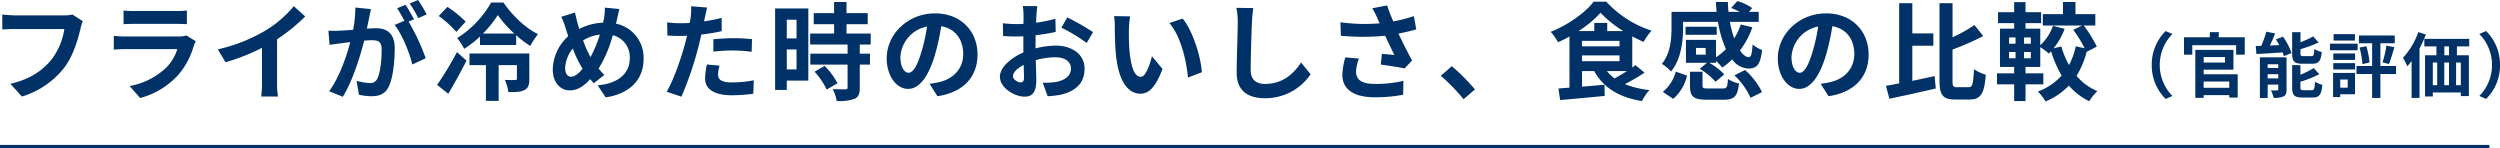
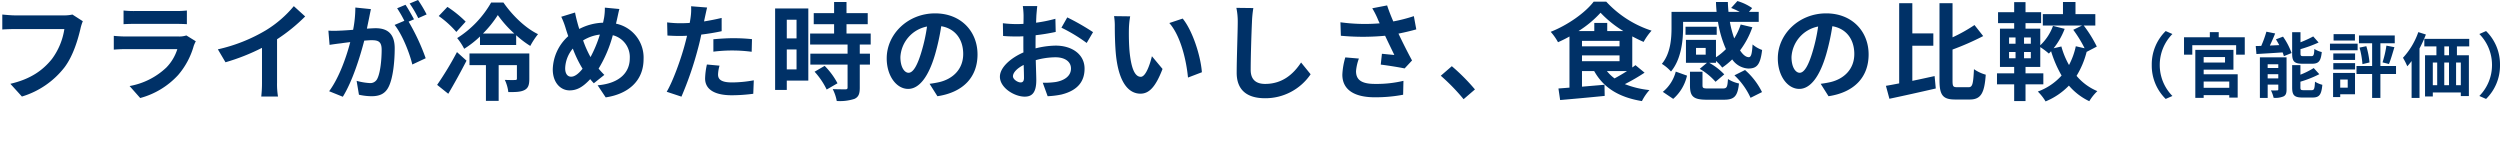
<svg xmlns="http://www.w3.org/2000/svg" width="706.99" height="41.98">
  <g data-name="グループ 142" fill="#003167">
    <path data-name="パス 116" d="M20.48 4.11a10.056 10.056 0 0 1-2.37.24H4.25c-.99 0-2.7-.15-3.6-.24v4.23c.78-.06 2.22-.12 3.57-.12H18.2a18.99 18.99 0 0 1-3.51 8.46c-2.43 3.03-5.82 5.64-11.76 7.02l3.27 3.6a24 24 0 0 0 12.06-8.28c2.49-3.33 3.81-7.98 4.5-10.92a12.215 12.215 0 0 1 .66-2.1zm32.22 5.91a6.329 6.329 0 0 1-2.19.3H35.66c-.93 0-2.22-.06-3.48-.18v3.9c1.26-.12 2.76-.15 3.48-.15h14.49a13.015 13.015 0 0 1-3.09 5.19 20.219 20.219 0 0 1-10.41 5.25l3 3.39a22.465 22.465 0 0 0 10.71-6.48 21.56 21.56 0 0 0 4.44-8.31 11.121 11.121 0 0 1 .57-1.26zM34.94 6.84c.87-.06 2.16-.09 3.12-.09h11.49c1.08 0 2.49.03 3.3.09V2.97a28.285 28.285 0 0 1-3.24.15H38.06a25.288 25.288 0 0 1-3.12-.15zm43.41 4.26a49.017 49.017 0 0 0 7.95-6.45l-3.21-2.91a31.663 31.663 0 0 1-7.83 6.78 46.089 46.089 0 0 1-13.65 5.43l2.16 3.66a58.654 58.654 0 0 0 10.32-4.08v9.84a33.6 33.6 0 0 1-.21 3.93h4.74a20.626 20.626 0 0 1-.27-3.93zm42.3-7.02A35.5 35.5 0 0 0 118.22 0l-2.37.99a29.933 29.933 0 0 1 2.43 4.14zm-20.16-1.95a32.891 32.891 0 0 1-.63 6.3c-1.5.12-2.91.21-3.84.24a27.584 27.584 0 0 1-3.15 0l.33 4.02c.93-.15 2.46-.36 3.3-.45.57-.09 1.5-.21 2.55-.33-1.05 4.05-3.09 9.99-5.97 13.89l3.87 1.56c2.73-4.38 4.89-11.37 6.06-15.87.84-.06 1.56-.12 2.04-.12 1.86 0 2.88.33 2.88 2.7 0 2.94-.39 6.48-1.2 8.13a2.184 2.184 0 0 1-2.22 1.29 17.335 17.335 0 0 1-3.66-.63l.66 3.93a16.82 16.82 0 0 0 3.54.42c2.28 0 3.9-.66 4.89-2.73 1.26-2.58 1.68-7.32 1.68-10.83 0-4.26-2.22-5.67-5.37-5.67-.6 0-1.5.06-2.49.12.21-1.08.45-2.16.63-3.06.15-.75.33-1.68.51-2.46zm16.59 3.33c-.6-1.11-1.65-3-2.4-4.11l-2.37.99a33.169 33.169 0 0 1 2.04 3.54l-2.76 1.17c2.13 2.64 4.23 7.89 5.01 11.19l3.78-1.77a59.033 59.033 0 0 0-4.83-10.35zm14.61.66a31.5 31.5 0 0 0-5.16-4.17l-2.46 2.58a27.54 27.54 0 0 1 4.98 4.5zm-4.92 20.4c1.74-2.94 3.57-6.27 5.16-9.36l-2.7-2.43a91.381 91.381 0 0 1-5.61 9.27zm22.92-11.4h-16.92v3.3h4.65v10.11h3.6V18.42h5.16v3.78c0 .33-.12.42-.51.42-.39.03-1.68.03-2.91-.03a11.043 11.043 0 0 1 .99 3.45c1.98 0 3.45 0 4.56-.57s1.38-1.53 1.38-3.18zm-13.11-5.64a30.781 30.781 0 0 0 4.2-5.22 31.313 31.313 0 0 0 4.65 5.22zm2.31-8.76a28.717 28.717 0 0 1-9.6 10.05 17.5 17.5 0 0 1 1.98 3.03 27.918 27.918 0 0 0 4.47-3.48v2.4h10.23V9.96a27.48 27.48 0 0 0 3.99 3.03 21.284 21.284 0 0 1 2.19-3.33c-3.6-1.74-7.26-5.31-9.78-8.94zm22.62 20.97c-1.08 0-1.68-.93-1.68-2.37a9.067 9.067 0 0 1 2.16-5.58 32.7 32.7 0 0 0 2.76 5.7c-1.08 1.35-2.19 2.25-3.24 2.25zm8.13-11.91a35.4 35.4 0 0 1-2.64 6.36 29.767 29.767 0 0 1-2.1-4.71 11.583 11.583 0 0 1 4.74-1.65zm4.83-4.23c.18-.75.45-2.19.69-3l-4.11-.39a16.033 16.033 0 0 1-.21 2.82c-.09.45-.18.93-.3 1.44a15.488 15.488 0 0 0-6.72 1.77c-.21-.63-.39-1.26-.54-1.83-.24-.87-.48-1.86-.66-2.82l-3.9 1.2a21.857 21.857 0 0 1 1.2 3.09c.24.81.51 1.62.78 2.4a13.032 13.032 0 0 0-4.38 9.39c0 3.84 2.28 5.94 4.74 5.94 2.19 0 3.84-1.02 5.85-3.18.3.39.66.78 1.02 1.17l2.97-2.37a31.58 31.58 0 0 1-1.62-1.77 36.167 36.167 0 0 0 4.02-9.45 6.364 6.364 0 0 1 4.8 6.54c0 3.72-2.55 7.05-9.09 7.62l2.28 3.42c6.21-.93 10.71-4.53 10.71-10.83a9.79 9.79 0 0 0-7.8-10.02zm27.27 9.06a43.648 43.648 0 0 1 5.73-.33 42.912 42.912 0 0 1 5.1.36l.09-3.57a51.58 51.58 0 0 0-5.22-.27c-1.92 0-4.05.15-5.7.3zm2.34-9.54c-1.62.39-3.3.72-4.98.99l.24-1.14c.15-.66.42-1.98.63-2.79l-4.53-.36a15.425 15.425 0 0 1-.12 3q-.09.72-.27 1.71c-.9.06-1.77.09-2.64.09a29.248 29.248 0 0 1-3.75-.24l.09 3.72c1.05.06 2.16.12 3.6.12.6 0 1.26-.03 1.95-.06-.21.84-.42 1.68-.63 2.46-1.11 4.17-3.36 10.41-5.13 13.38l4.17 1.38a95.816 95.816 0 0 0 4.71-13.74c.33-1.2.63-2.52.9-3.81 1.98-.24 3.99-.57 5.76-.96zm-4.17 13.17a20.391 20.391 0 0 0-.51 3.96c0 3 2.55 4.74 7.56 4.74a47.54 47.54 0 0 0 6.06-.42l.15-3.81a34.442 34.442 0 0 1-6.18.6c-3.18 0-3.93-.96-3.93-2.25a10.279 10.279 0 0 1 .42-2.49zm25.35-12.66v5.28h-2.76V5.58zm-2.76 14.04v-5.64h2.76v5.64zm6.09-17.22h-9.39v23.04h3.3V22.8h6.09zm1.77 17.88a21.105 21.105 0 0 1 3.42 5.04l3.06-1.77a20.7 20.7 0 0 0-3.63-4.92zm15.87-7.68V9.48h-6.84V6.84h6V3.72h-6V.57h-3.51v3.15h-5.76v3.12h5.76v2.64h-6.78v3.12h10.59v2.58h-10.53v3.09h10.53v6.45c0 .42-.15.54-.63.54-.45 0-2.13 0-3.57-.06a12.033 12.033 0 0 1 1.14 3.36 13.282 13.282 0 0 0 5.01-.6c1.17-.54 1.5-1.44 1.5-3.15v-6.54h2.88v-3.09h-2.88V12.6zm10.71 7.98c-1.11 0-2.31-1.47-2.31-4.47a9.315 9.315 0 0 1 7.53-8.61 47.687 47.687 0 0 1-1.59 7.2c-1.2 4.02-2.4 5.88-3.63 5.88zm8.16 6.63c7.5-1.14 11.34-5.58 11.34-11.82 0-6.48-4.65-11.61-12-11.61-7.71 0-13.68 5.88-13.68 12.72 0 5.01 2.79 8.64 6.06 8.64 3.24 0 5.82-3.66 7.59-9.66a64.565 64.565 0 0 0 1.77-8.07c3.99.69 6.21 3.75 6.21 7.86 0 4.32-2.94 7.05-6.75 7.95-.78.18-1.62.33-2.76.48zm23.52-3.9c-.78 0-2.16-.84-2.16-1.74 0-1.05 1.2-2.28 3.03-3.21.06 1.56.09 2.91.09 3.66 0 1.02-.42 1.29-.96 1.29zm4.23-10.68c0-.87 0-1.77.03-2.67a57.377 57.377 0 0 0 5.67-.93l-.09-3.72A40.685 40.685 0 0 1 293 6.42c.03-.75.06-1.47.09-2.13.06-.75.18-2.04.24-2.58h-4.08a23.584 23.584 0 0 1 .21 2.61c0 .51 0 1.38-.03 2.43-.6.03-1.17.06-1.71.06a32.547 32.547 0 0 1-4.11-.24l.06 3.6c1.29.12 2.79.15 4.14.15.48 0 1.02-.03 1.59-.06v2.49c0 .69 0 1.38.03 2.07-3.63 1.59-6.66 4.26-6.66 6.87 0 3.15 4.11 5.64 7.02 5.64 1.92 0 3.27-.96 3.27-4.65 0-1.02-.09-3.3-.15-5.67a21.09 21.09 0 0 1 5.58-.81c2.58 0 4.38 1.17 4.38 3.18 0 2.16-1.92 3.39-4.32 3.81a22.711 22.711 0 0 1-3.66.21l1.38 3.81a24.2 24.2 0 0 0 3.9-.48c4.71-1.17 6.54-3.81 6.54-7.32 0-4.08-3.6-6.51-8.16-6.51a24.181 24.181 0 0 0-5.7.78zm7.32-4.8a45.13 45.13 0 0 1 7.14 4.32l1.8-3.06a65.628 65.628 0 0 0-7.29-4.17zm19.44-3.21-4.56-.06a17.218 17.218 0 0 1 .21 3c0 1.83.06 5.28.33 8.01.84 7.98 3.69 10.92 6.93 10.92 2.4 0 4.26-1.83 6.24-6.99l-3-3.6c-.57 2.34-1.74 5.82-3.15 5.82-1.86 0-2.76-2.91-3.18-7.2-.18-2.13-.21-4.38-.18-6.3a23.542 23.542 0 0 1 .36-3.6zm14.85.63-3.78 1.26c3.24 3.66 4.83 10.65 5.28 15.42l3.93-1.5c-.33-4.56-2.61-11.73-5.43-15.18zm15.18-3.03a18.653 18.653 0 0 1 .39 4.02c0 2.55-.3 10.35-.3 14.34 0 5.07 3.15 7.2 8.01 7.2a15.461 15.461 0 0 0 12.9-6.78l-2.7-3.33c-2.13 3.24-5.25 6.06-10.17 6.06-2.28 0-4.08-.96-4.08-3.96 0-3.69.21-10.35.36-13.53a30.49 30.49 0 0 1 .39-3.96zm30.81 14.01a20.137 20.137 0 0 0-.84 4.89c0 4.14 3.21 6.39 9.18 6.39a41.635 41.635 0 0 0 8.01-.72l.09-3.93a32.848 32.848 0 0 1-8.1.87c-4.2 0-5.31-1.47-5.31-3.63a13.333 13.333 0 0 1 .81-3.54zm19.38-11.67a43.46 43.46 0 0 1-5.82 1.5c-.66-1.56-1.23-2.97-1.74-4.53l-4.2.81a23.062 23.062 0 0 1 1.47 2.85c.18.45.39.93.63 1.41a50.616 50.616 0 0 1-11.1-.3l.12 3.81a66.747 66.747 0 0 0 12.51 0c.87 1.86 1.89 3.93 2.61 5.43-.9-.06-2.52-.24-3.51-.33l-.33 3.06c2.19.27 5.13.75 6.75 1.08l2.1-2.25c-1.29-2.37-2.7-5.19-3.84-7.59 1.8-.36 3.54-.78 5.04-1.2zm17.28 20.73a56.233 56.233 0 0 0-6.54-6.57l-3.12 2.7a56.306 56.306 0 0 1 6.45 6.63zm42.99-5.19c-1.14.75-2.4 1.47-3.51 2.07a10.923 10.923 0 0 1-2.16-2.07zm-12.72-4.44H458v1.65h-10.62zm7.14-6.87V6.48h-3.66v2.31h-4.47a29.784 29.784 0 0 0 6.24-5.19 31 31 0 0 0 6.45 5.19zm-7.14 2.76H458v1.56h-10.62zm15.12 6.87c-.27.21-.57.45-.9.66v-8.79c1.08.57 2.16 1.11 3.21 1.56a16.924 16.924 0 0 1 2.25-3.18A30.049 30.049 0 0 1 454.25.48h-3.57c-2.37 3.09-7.23 6.57-12.15 8.52a14.92 14.92 0 0 1 2.07 2.94c1.08-.48 2.19-1.02 3.24-1.62v14.46c-1.14.09-2.19.18-3.12.24l.48 3.27c3.45-.3 8.16-.72 12.6-1.17l-.06-3.15-6.36.54V20.1h3.45c2.64 4.71 6.96 7.41 13.5 8.49a14 14 0 0 1 2.13-3.12 26.02 26.02 0 0 1-6.96-1.68 54.064 54.064 0 0 0 5.58-3.24zm19.86-2.97h-2.73v-1.89h2.73zm-6.39-9.27h9.87a30.774 30.774 0 0 0 2.25 7.71 17.249 17.249 0 0 1-2.82 2.31v-4.92h-8.49v6.48h5.94l-2.04 1.71a18.268 18.268 0 0 1 4.47 3.66l2.46-2.1a17.12 17.12 0 0 0-4.26-3.27h1.92v-.54a14.137 14.137 0 0 1 1.77 1.89 20.218 20.218 0 0 0 2.82-2.31 5.89 5.89 0 0 0 4.53 2.58c2.4 0 3.42-.99 3.93-5.25a8.534 8.534 0 0 1-2.7-1.56c-.15 2.58-.39 3.57-1.05 3.6-.84 0-1.68-.69-2.49-1.92a23.919 23.919 0 0 0 3.48-6.54l-3.3-.78a17.438 17.438 0 0 1-1.83 3.93 30.251 30.251 0 0 1-1.23-4.68h8.16V3.36h-2.76l.9-1.08A14.157 14.157 0 0 0 491.33.3l-1.77 1.95a21.813 21.813 0 0 1 2.43 1.11h-3.18c-.09-.9-.15-1.86-.18-2.79h-3.36q.045 1.4.18 2.79H472.7v4.5c0 3.03-.27 7.23-2.73 10.2a11.759 11.759 0 0 1 2.58 2.16c2.85-3.39 3.42-8.61 3.42-12.3zm9.51 1.38h-8.82v2.28h8.82zm-12.3 20.4a12.312 12.312 0 0 0 3.9-6.57l-3.18-1.14a10.983 10.983 0 0 1-3.66 5.73zm9.9-2.94c-1.38 0-1.62-.09-1.62-.9v-3.84h-3.54v3.87c0 3.09.9 4.05 4.77 4.05h4.8c2.91 0 3.9-.9 4.29-4.59a9.34 9.34 0 0 1-3.12-1.26c-.15 2.37-.33 2.67-1.5 2.67zm7.41-3.72a20.218 20.218 0 0 1 4.56 6.36l3.24-1.62a20.057 20.057 0 0 0-4.8-6.24zm18.45-.72c-1.11 0-2.31-1.47-2.31-4.47a9.315 9.315 0 0 1 7.53-8.61 47.689 47.689 0 0 1-1.59 7.2c-1.2 4.02-2.4 5.88-3.63 5.88zm8.16 6.63c7.5-1.14 11.34-5.58 11.34-11.82 0-6.48-4.65-11.61-12-11.61-7.71 0-13.68 5.88-13.68 12.72 0 5.01 2.79 8.64 6.06 8.64 3.24 0 5.82-3.66 7.59-9.66a64.564 64.564 0 0 0 1.77-8.07c3.99.69 6.21 3.75 6.21 7.86 0 4.32-2.94 7.05-6.75 7.95-.78.18-1.62.33-2.76.48zm23.7-14.28h5.94V9.45h-5.94V.9h-3.72v22.68c-1.38.27-2.64.51-3.75.69l.99 3.66c3.69-.78 8.58-1.86 13.11-2.91l-.33-3.51c-2.07.45-4.23.93-6.3 1.35zm12.66 11.73c-1.14 0-1.29-.24-1.29-1.95v-8.7a75.68 75.68 0 0 0 8.67-3.81l-2.46-3.12a44.968 44.968 0 0 1-6.21 3.48V.9h-3.69v21.78c0 4.26.96 5.46 4.44 5.46h4.14c3.21 0 4.14-1.95 4.5-7.02a10.893 10.893 0 0 1-3.33-1.56c-.21 4.08-.39 5.1-1.5 5.1zm20.85-12.3h-1.92v-1.77h1.92zm0 4.11h-1.92V14.7h1.92zm-6.15-1.77h1.83v1.77h-1.83zm0-4.11h1.83v1.77h-1.83zm24.81 2.58a35.43 35.43 0 0 0-3.69-5.94h3.27V3.99h-5.61V.57h-3.54v3.42h-5.7v3.24h11.07l-2.46 1.2a34.479 34.479 0 0 1 3.21 5.22l-2.49-.57a20.624 20.624 0 0 1-1.92 5.31 22.482 22.482 0 0 1-2.16-5.25l-2.19.51a20.538 20.538 0 0 0 3.12-5.49l-3.3-.84a14.237 14.237 0 0 1-3.6 5.49V8.1h-4.17V6.54h4.41V3.45h-4.41V.6h-3.21v2.85h-4.56v3.09h4.56V8.1h-4.02v10.83h4.02v1.8h-4.86v3.12h4.86v4.74h3.21v-4.74h5.04v-3.12h-5.04v-1.8h4.17v-5.61a21.345 21.345 0 0 1 2.43 1.83c.21-.21.42-.42.63-.66a32.5 32.5 0 0 0 2.97 6.87 16.653 16.653 0 0 1-6.72 4.53 13.8 13.8 0 0 1 2.19 2.79 19.427 19.427 0 0 0 6.6-4.47 17.472 17.472 0 0 0 5.76 4.41 14 14 0 0 1 2.28-2.85 15.394 15.394 0 0 1-5.88-4.32 24.406 24.406 0 0 0 2.85-6.78zm19.48 14.81 1.9-.84a12.425 12.425 0 0 1-3.58-8.76 12.425 12.425 0 0 1 3.58-8.76l-1.9-.84a13.179 13.179 0 0 0-3.94 9.6 13.179 13.179 0 0 0 3.94 9.6zm17.98-4.92v1.76h-7.24v-1.76zm-1.2-6.92v1.54h-6.04v-1.54zm-6.04 3.56h8.42v-5.6h-10.78v13.58h2.36v-.78h7.24v.7h2.38V21h-9.62zm4.26-9.16V9.08h-2.52v1.46h-7.3v4.92h2.34v-2.68h12.4v2.68h2.44v-4.92zm26.42 7.48c1.84 0 2.46-.74 2.72-3.3a6.575 6.575 0 0 1-2.1-.88c-.08 1.74-.22 2.04-.86 2.04h-2.18c-.76 0-.88-.08-.88-.8V13.9a36.7 36.7 0 0 0 5.12-1.88l-1.52-1.72a31.16 31.16 0 0 1-3.6 1.66V9.1h-2.36v6.02c0 2.2.56 2.9 2.9 2.9zm-12.58 4.14v-1.18h3v1.18zm3-3.98v1.04h-3v-1.04zm2.34-1.96h-7.54V27.7h2.2v-3.78h3v1.34c0 .24-.08.3-.32.3a16.616 16.616 0 0 1-1.76 0 8.8 8.8 0 0 1 .76 2.1 5.928 5.928 0 0 0 2.8-.4c.66-.34.86-.92.86-1.96zm-3-5.1c.32.52.64 1.08.94 1.64l-2.66.12c.5-1.06 1.04-2.26 1.5-3.42l-2.48-.5a31.6 31.6 0 0 1-1.46 4.02c-.56.02-1.08.04-1.56.04l.2 2.26c2.04-.12 4.76-.28 7.4-.46a7.385 7.385 0 0 1 .36 1.06l2.18-.88a19.56 19.56 0 0 0-2.42-4.64zm7.84 14.38c-.78 0-.92-.1-.92-.8v-1.6a30.322 30.322 0 0 0 5.34-2.12l-1.58-1.74a22.652 22.652 0 0 1-3.76 1.88v-2.7h-2.34v6.28c0 2.2.58 2.88 2.92 2.88h2.84c1.92 0 2.52-.78 2.78-3.6a7.4 7.4 0 0 1-2.08-.88c-.1 2.02-.24 2.4-.92 2.4zm14.5-15.84h-6.04v1.8h6.04zm.76 2.68h-7.82v1.88h7.82zm-2.8 10.16v2.3h-2.12v-2.3zm2.06-1.88h-6.2v6.82h2.02v-.78h4.18zm-6.14-.98h6.16v-1.78h-6.16zm0-2.7h6.16v-1.82h-6.16zm17.74 1.72h-4.42v-6.42h4.06v-2.22h-10.12v2.22h3.72v6.42h-4.42v2.26h4.42v6.78h2.34v-6.78h4.42zm-10.32-5.2a24.032 24.032 0 0 1 .82 4.68l2-.48a23.838 23.838 0 0 0-.9-4.6zm8.32 4.64c.5-1.2 1.04-3.08 1.54-4.76l-2.26-.44a29.278 29.278 0 0 1-1.1 4.74zm8.3-9.02a20.763 20.763 0 0 1-4.34 7.26 18.1 18.1 0 0 1 1.22 2.4 15.517 15.517 0 0 0 1.22-1.48V27.7h2.24v-14a34.714 34.714 0 0 0 1.8-3.94zm8.68 6.54h-1.32v-2.5h1.32zm3.34 8.48h-1.34v-6.42h1.34zm-7.92-6.42h1.24v6.42h-1.24zm4.58 0v6.42h-1.34v-6.42zm5.72-4.56V11h-12.7v2.12h3.42v2.5h-3.22v11.66h2.2v-1.14h7.92v1.02h2.28V15.62h-3.38v-2.5zm4.76-4.34-1.9.84a12.425 12.425 0 0 1 3.58 8.76 12.425 12.425 0 0 1-3.58 8.76l1.9.84a13.179 13.179 0 0 0 3.94-9.6 13.179 13.179 0 0 0-3.94-9.6z" />
-     <path data-name="線 10" d="M704 41.98H0v-1h704z" />
  </g>
</svg>